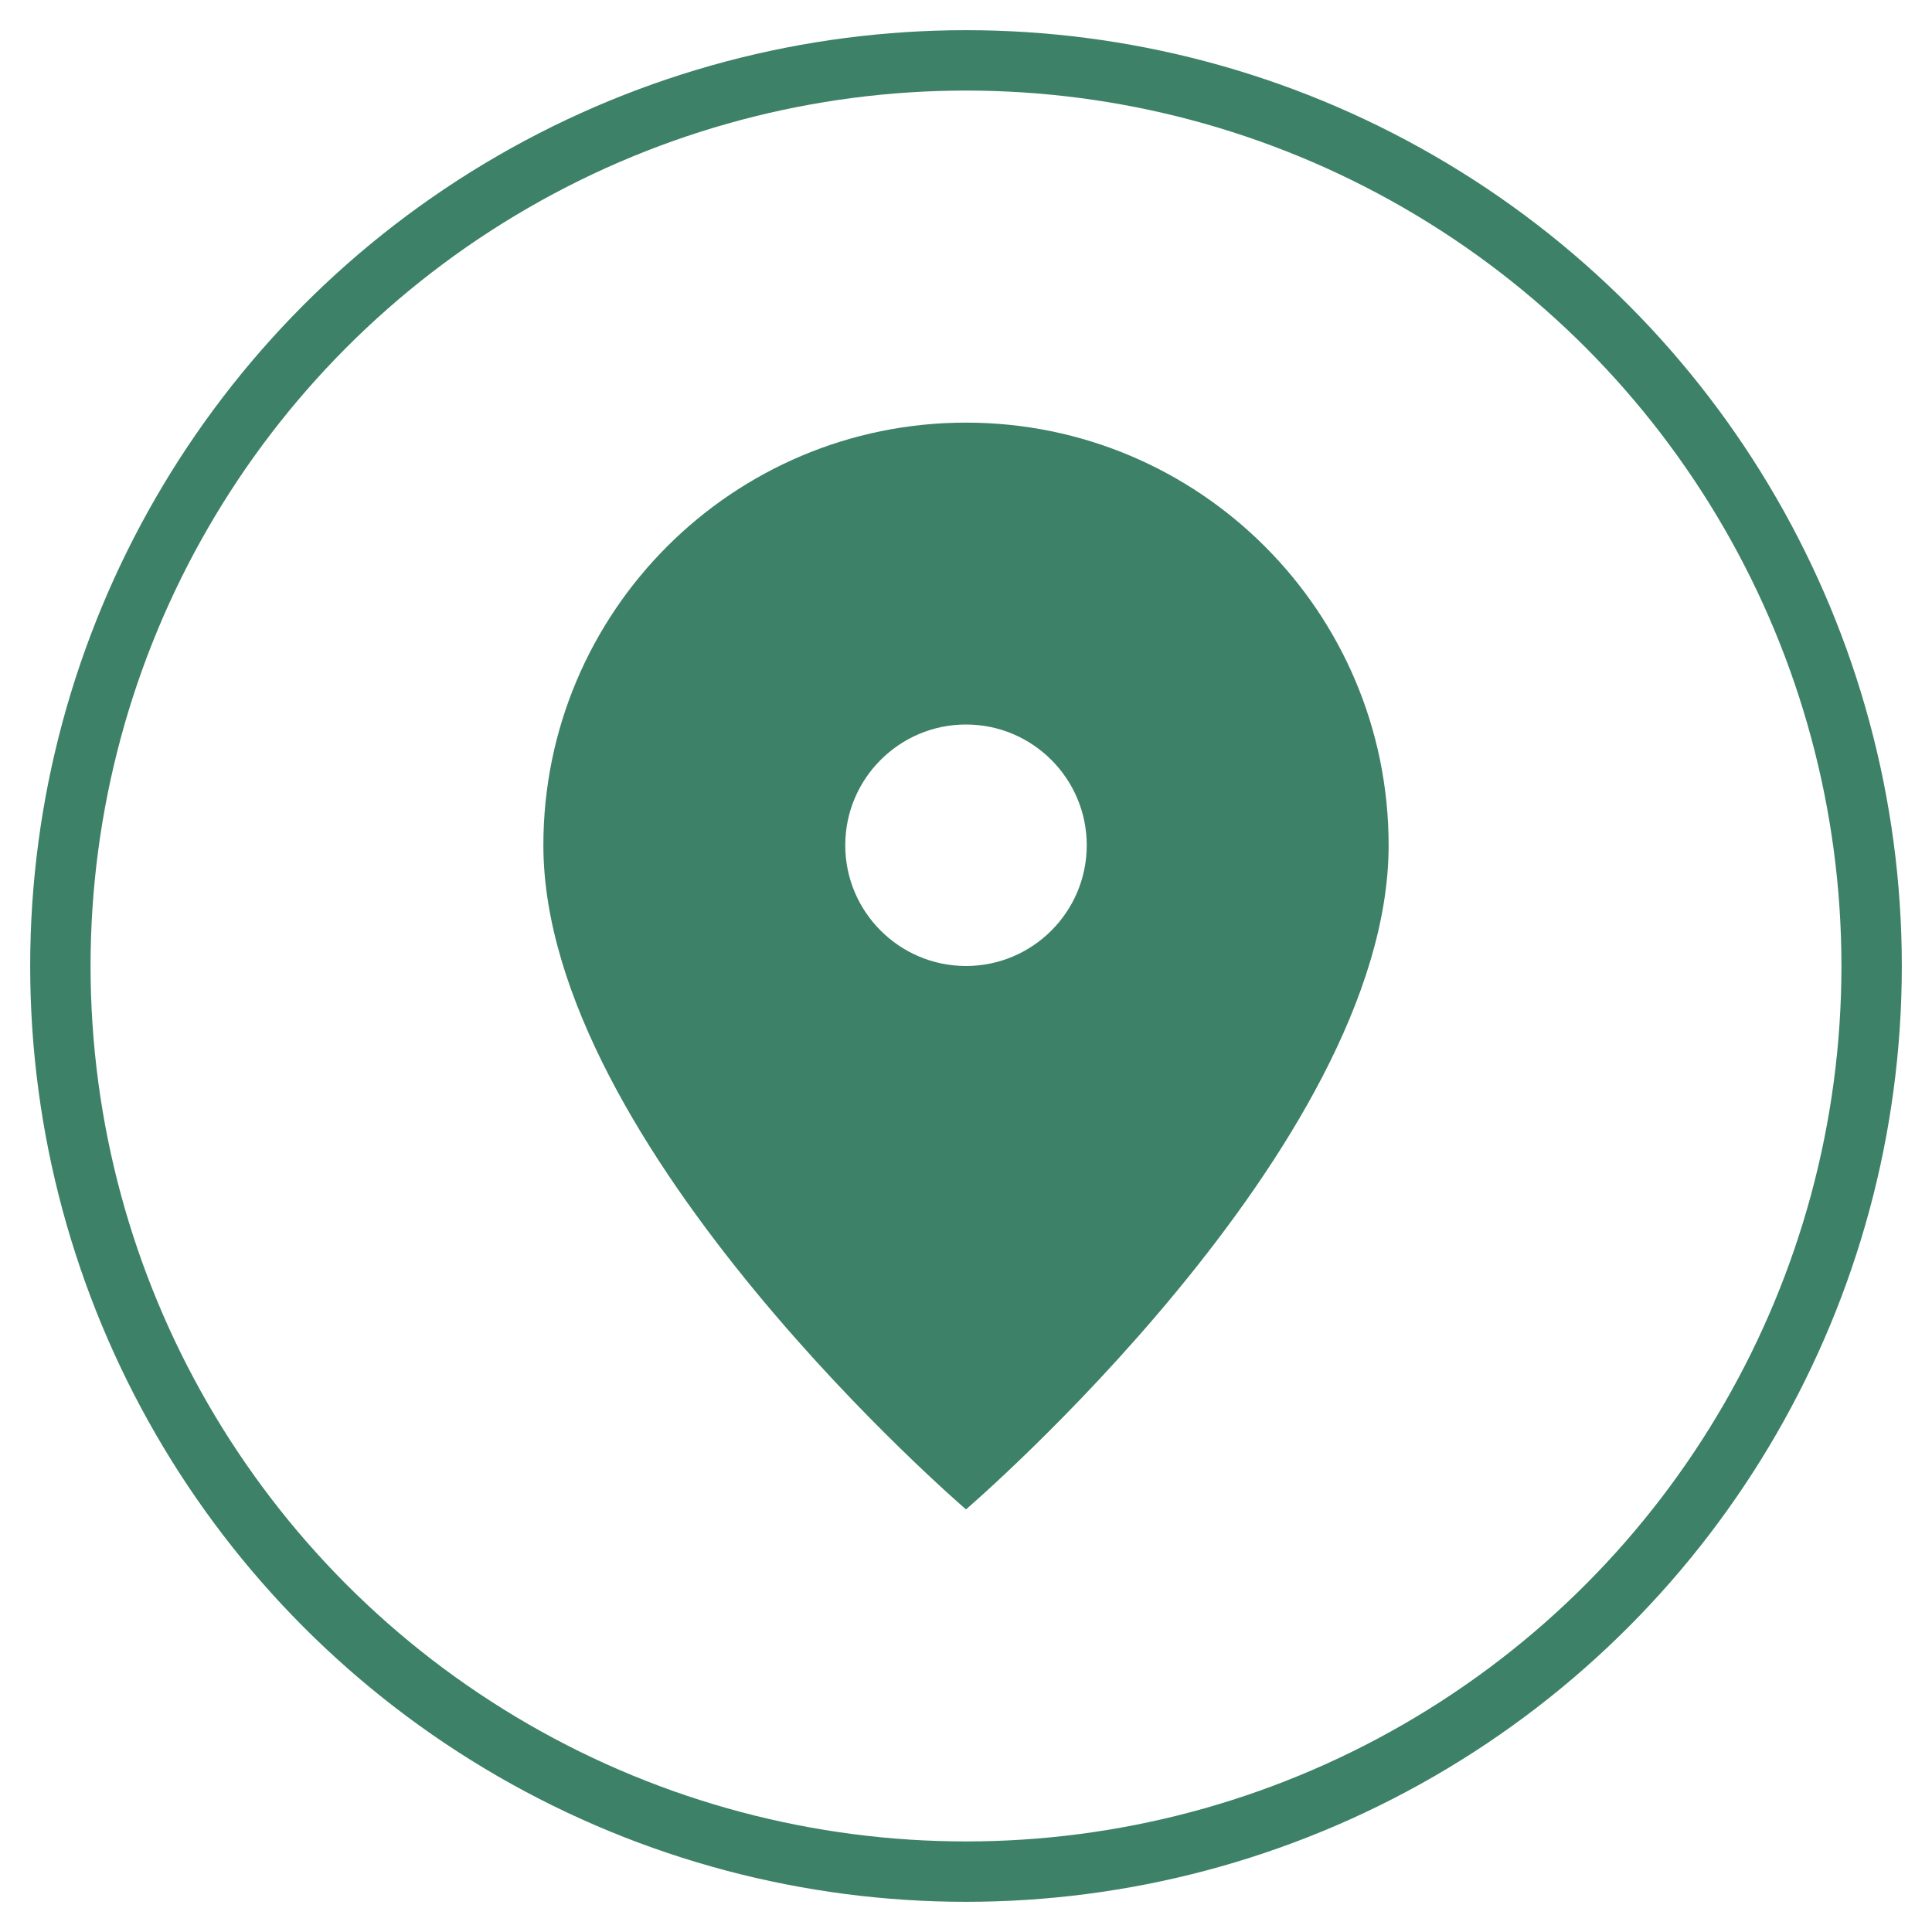
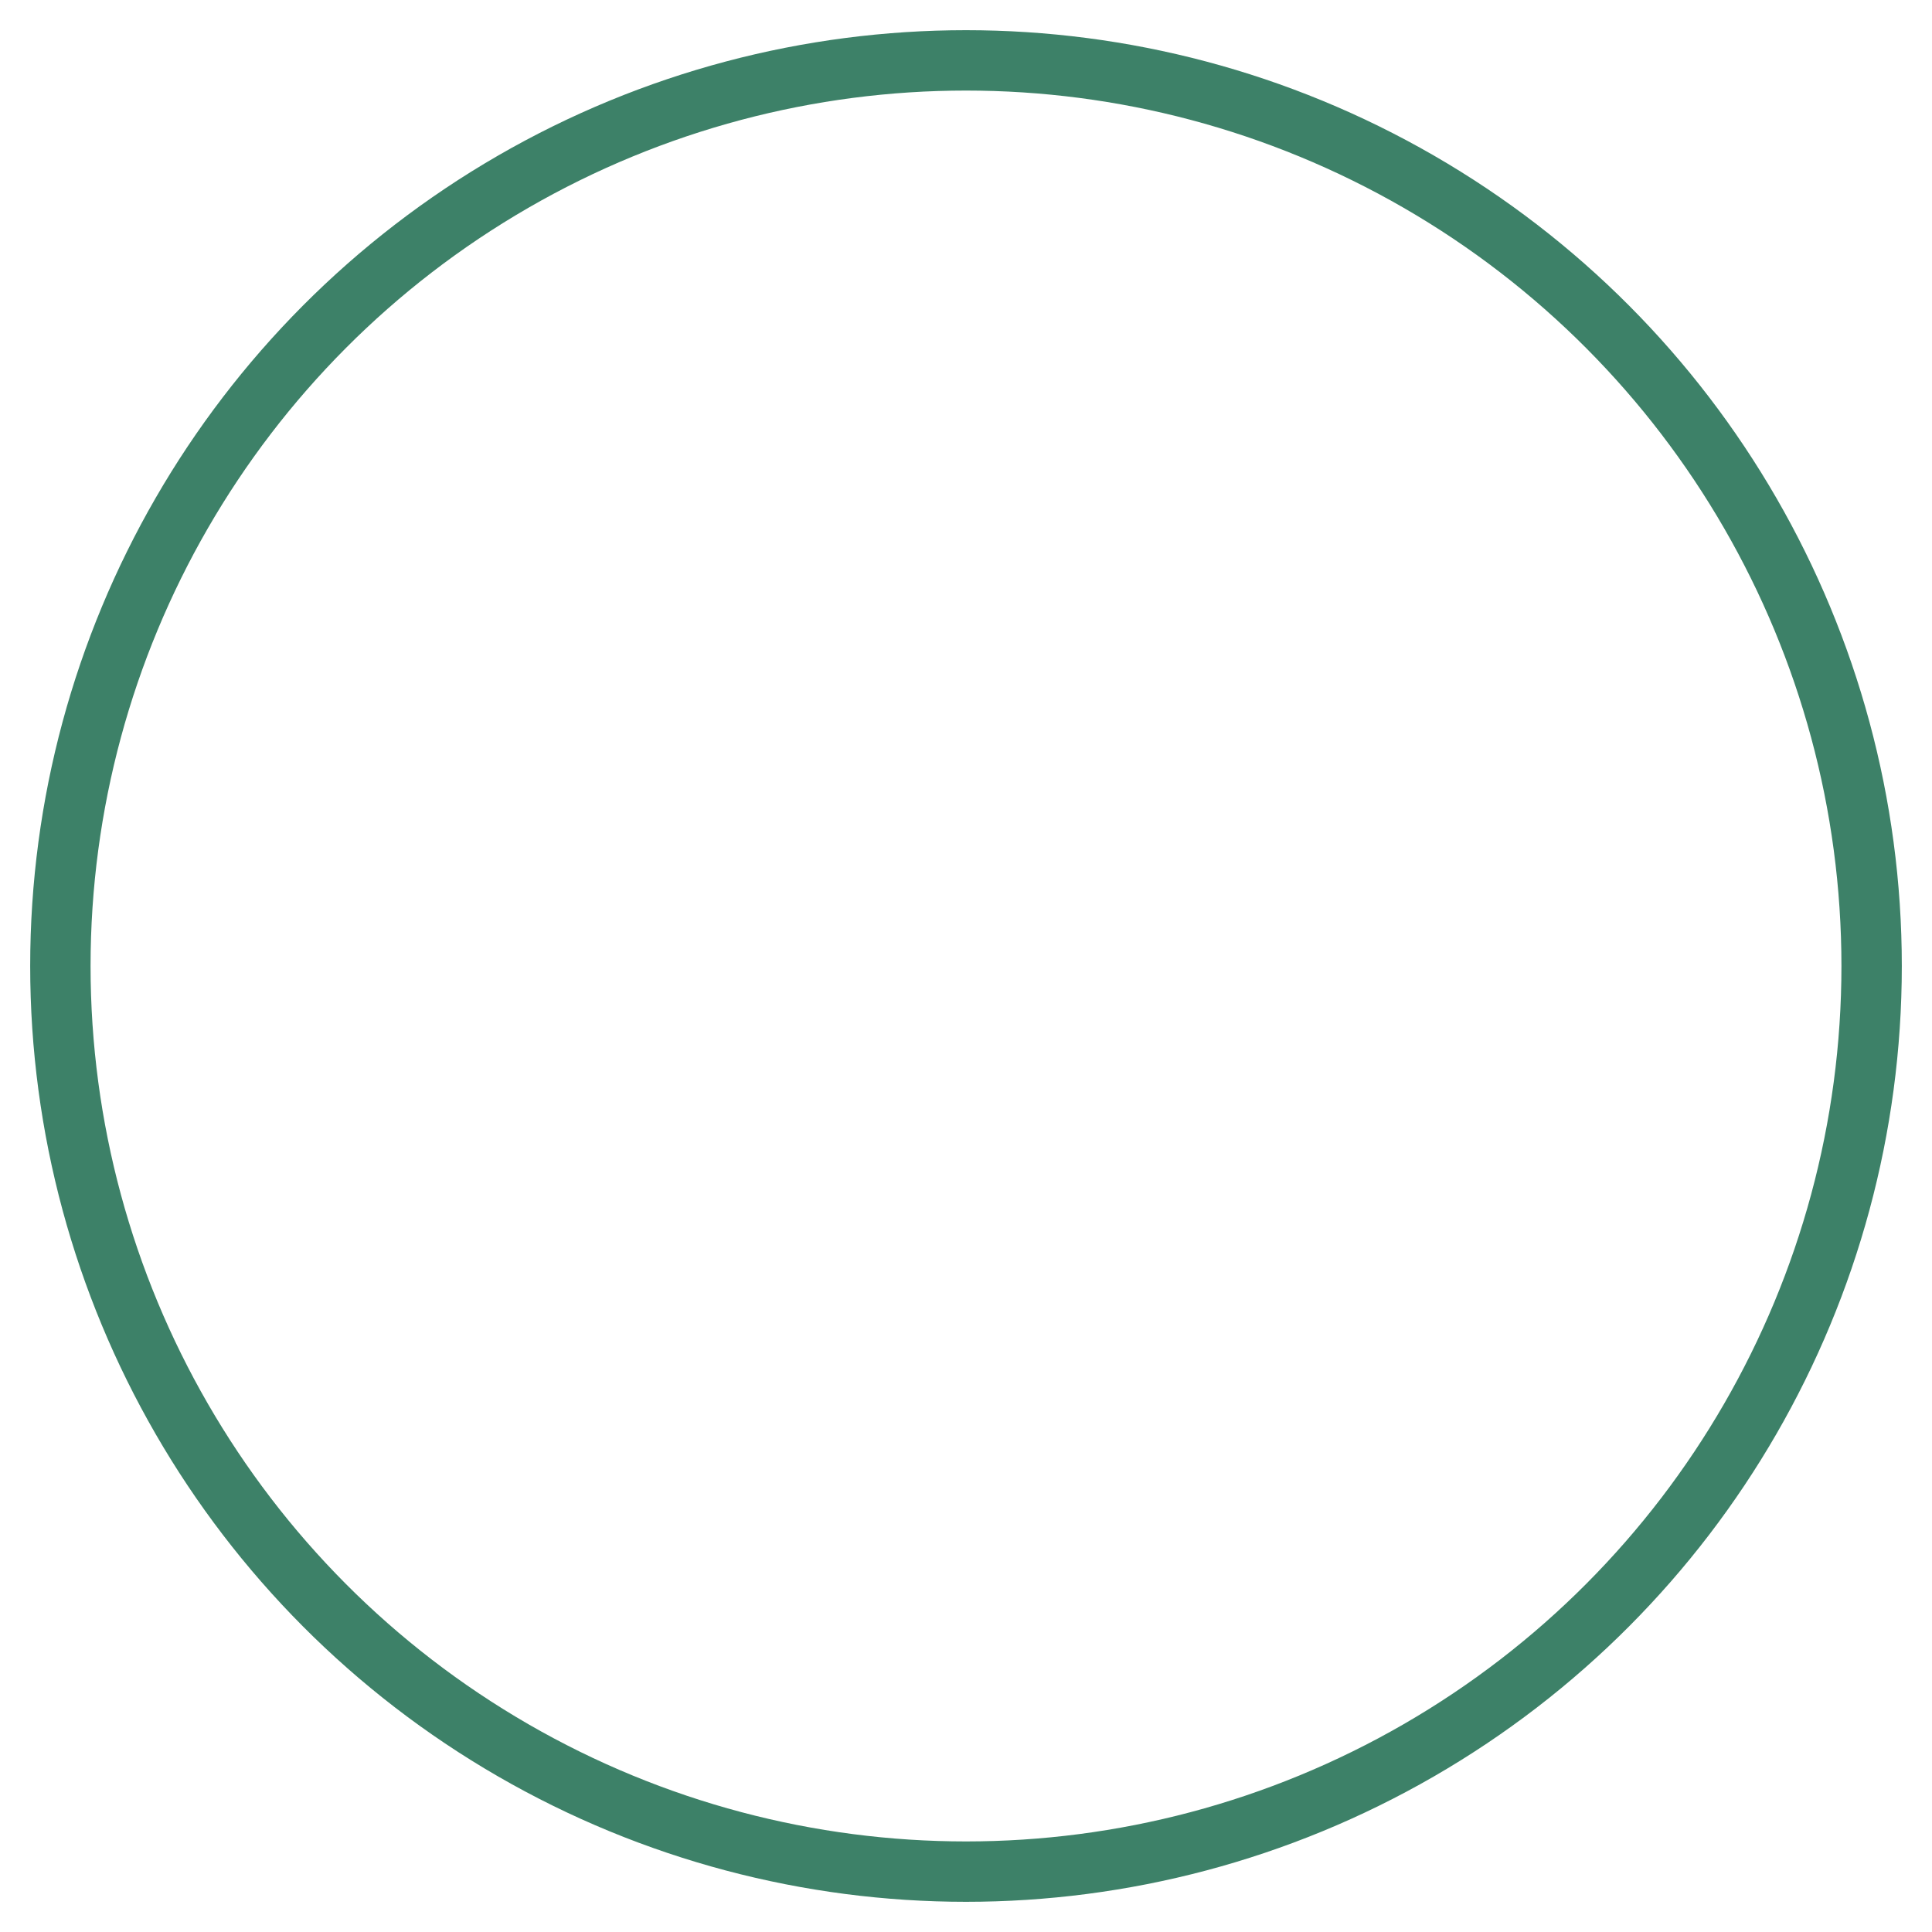
<svg xmlns="http://www.w3.org/2000/svg" width="64" height="64" viewBox="0 0 64 64" fill="none">
  <circle cx="32" cy="32" r="30" stroke="#3D8168" stroke-width="2" fill="none" />
-   <path d="M32 14C24.268 14 18 20.268 18 28C18 38 32 50 32 50C32 50 46 38 46 28C46 20.268 39.732 14 32 14ZM32 32C29.794 32 28 30.206 28 28C28 25.794 29.794 24 32 24C34.206 24 36 25.794 36 28C36 30.206 34.206 32 32 32Z" fill="#3D8168" />
</svg>